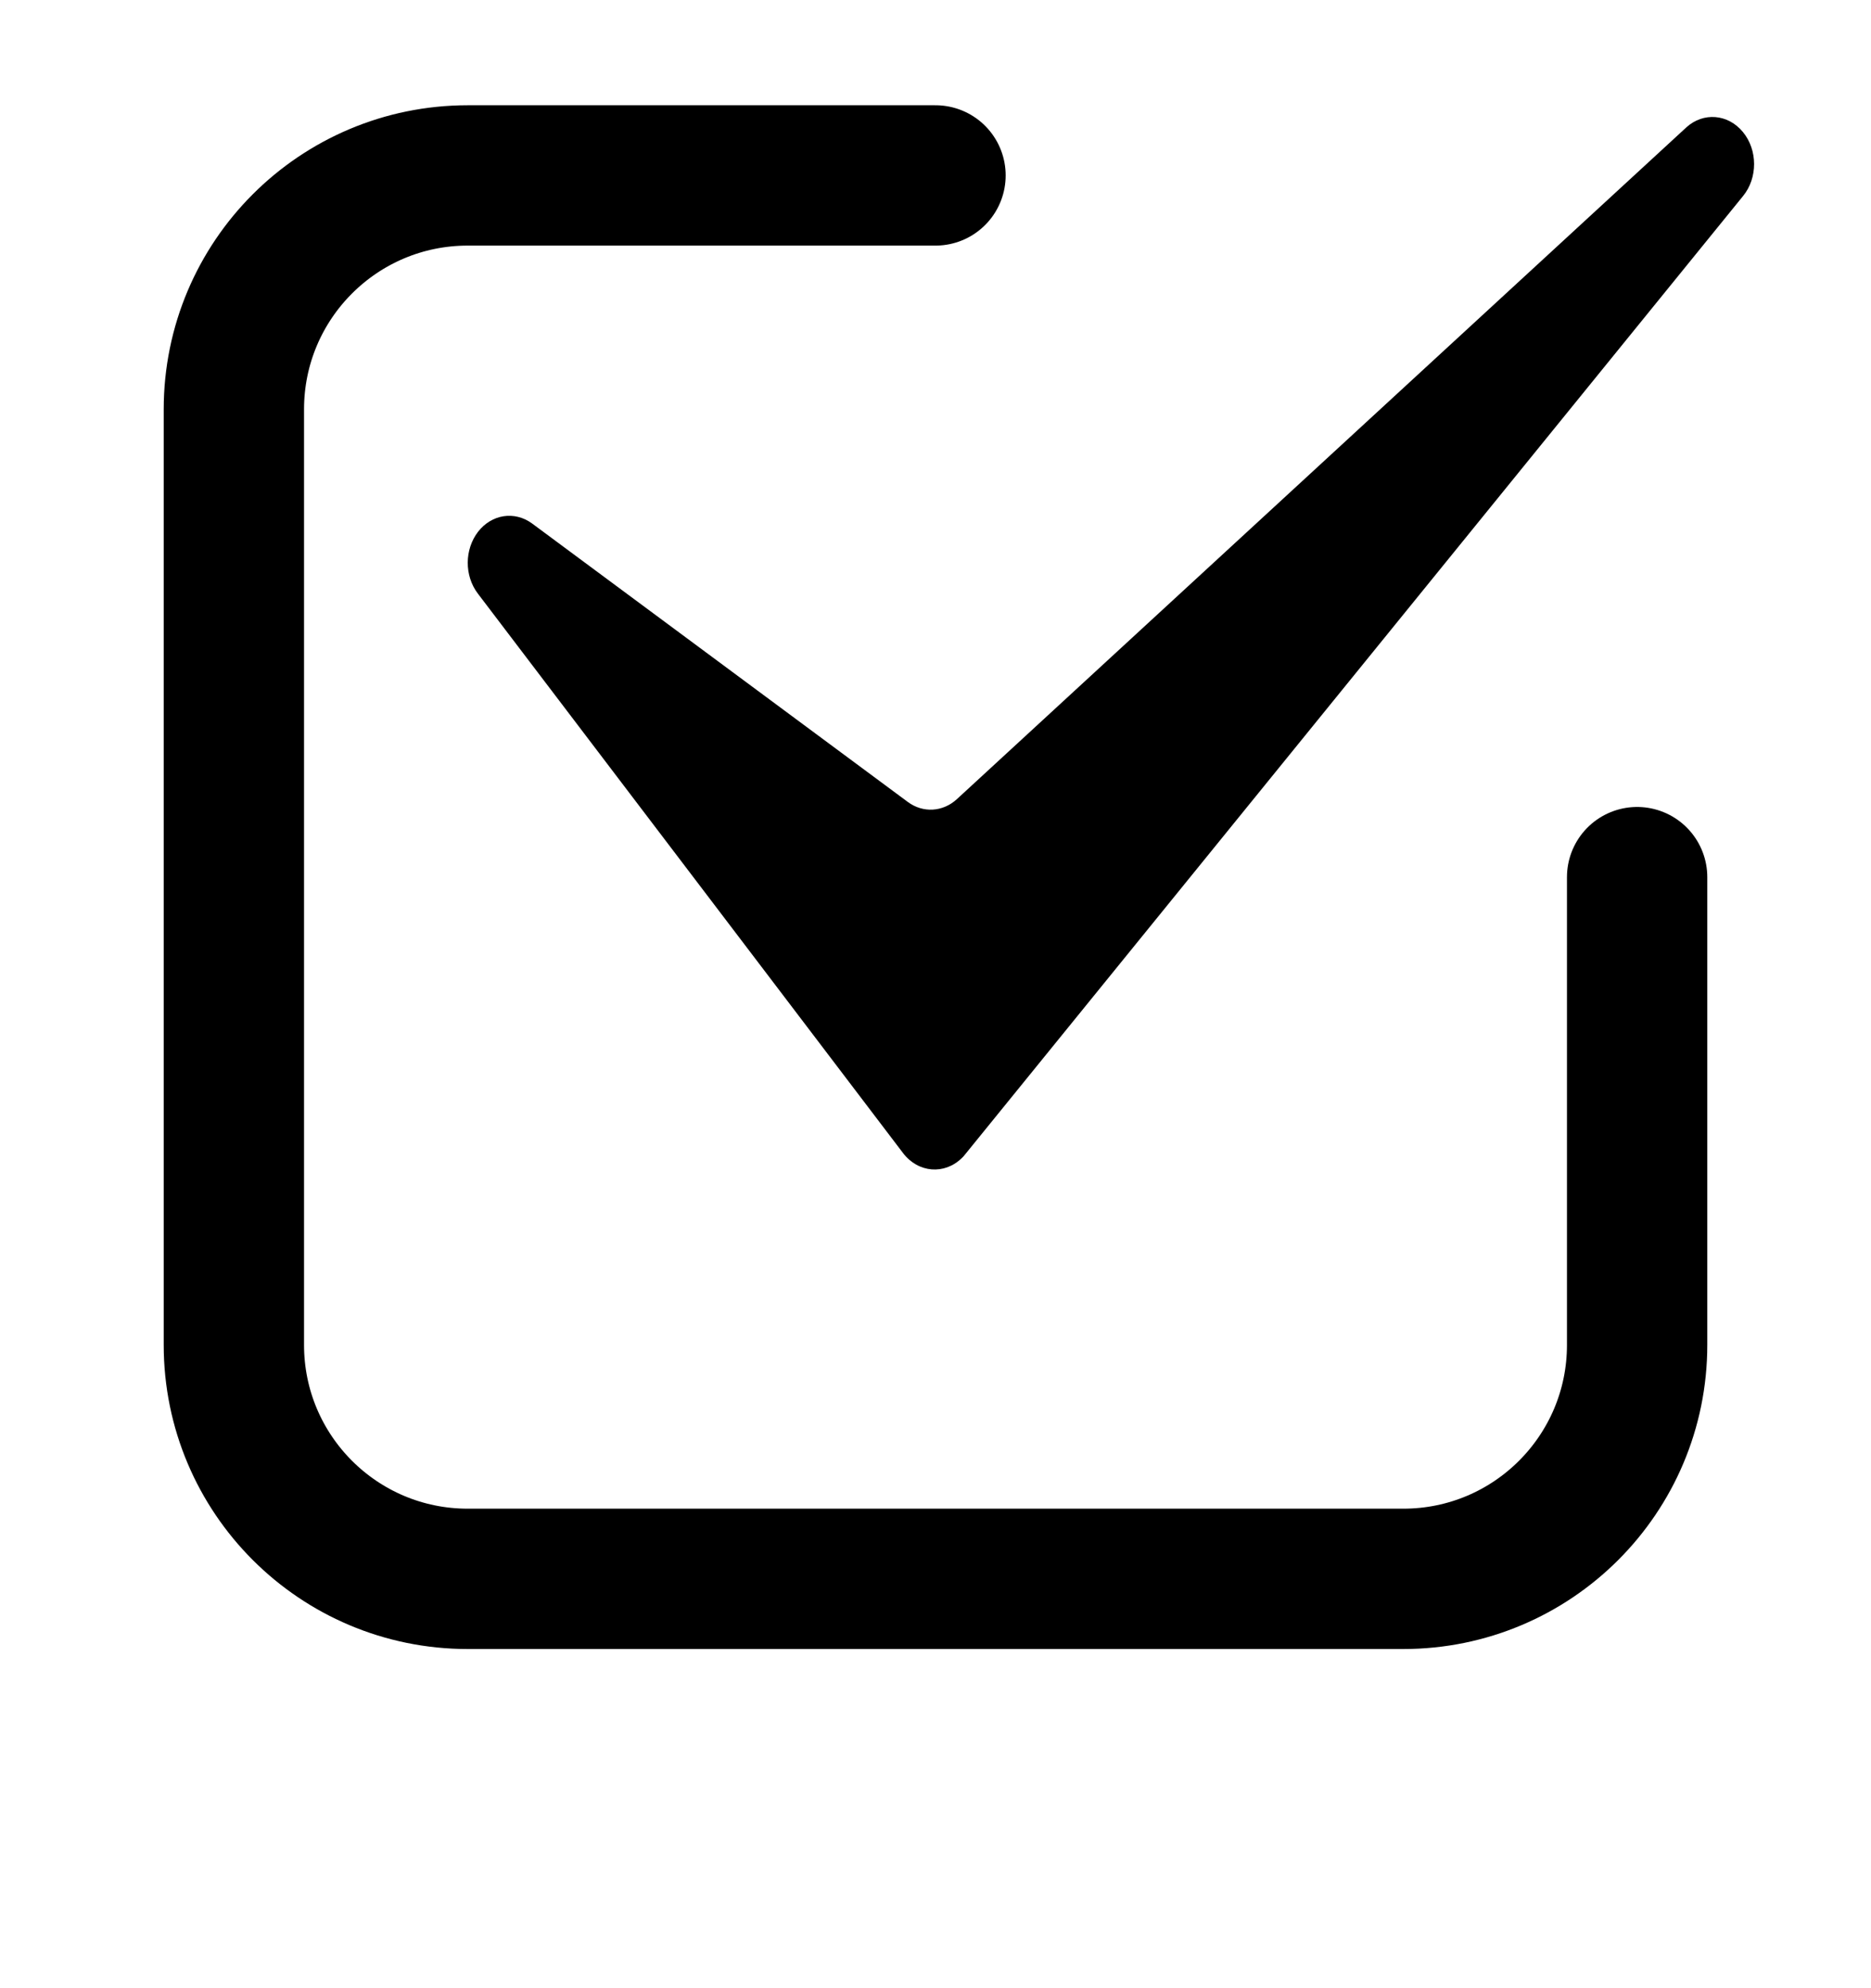
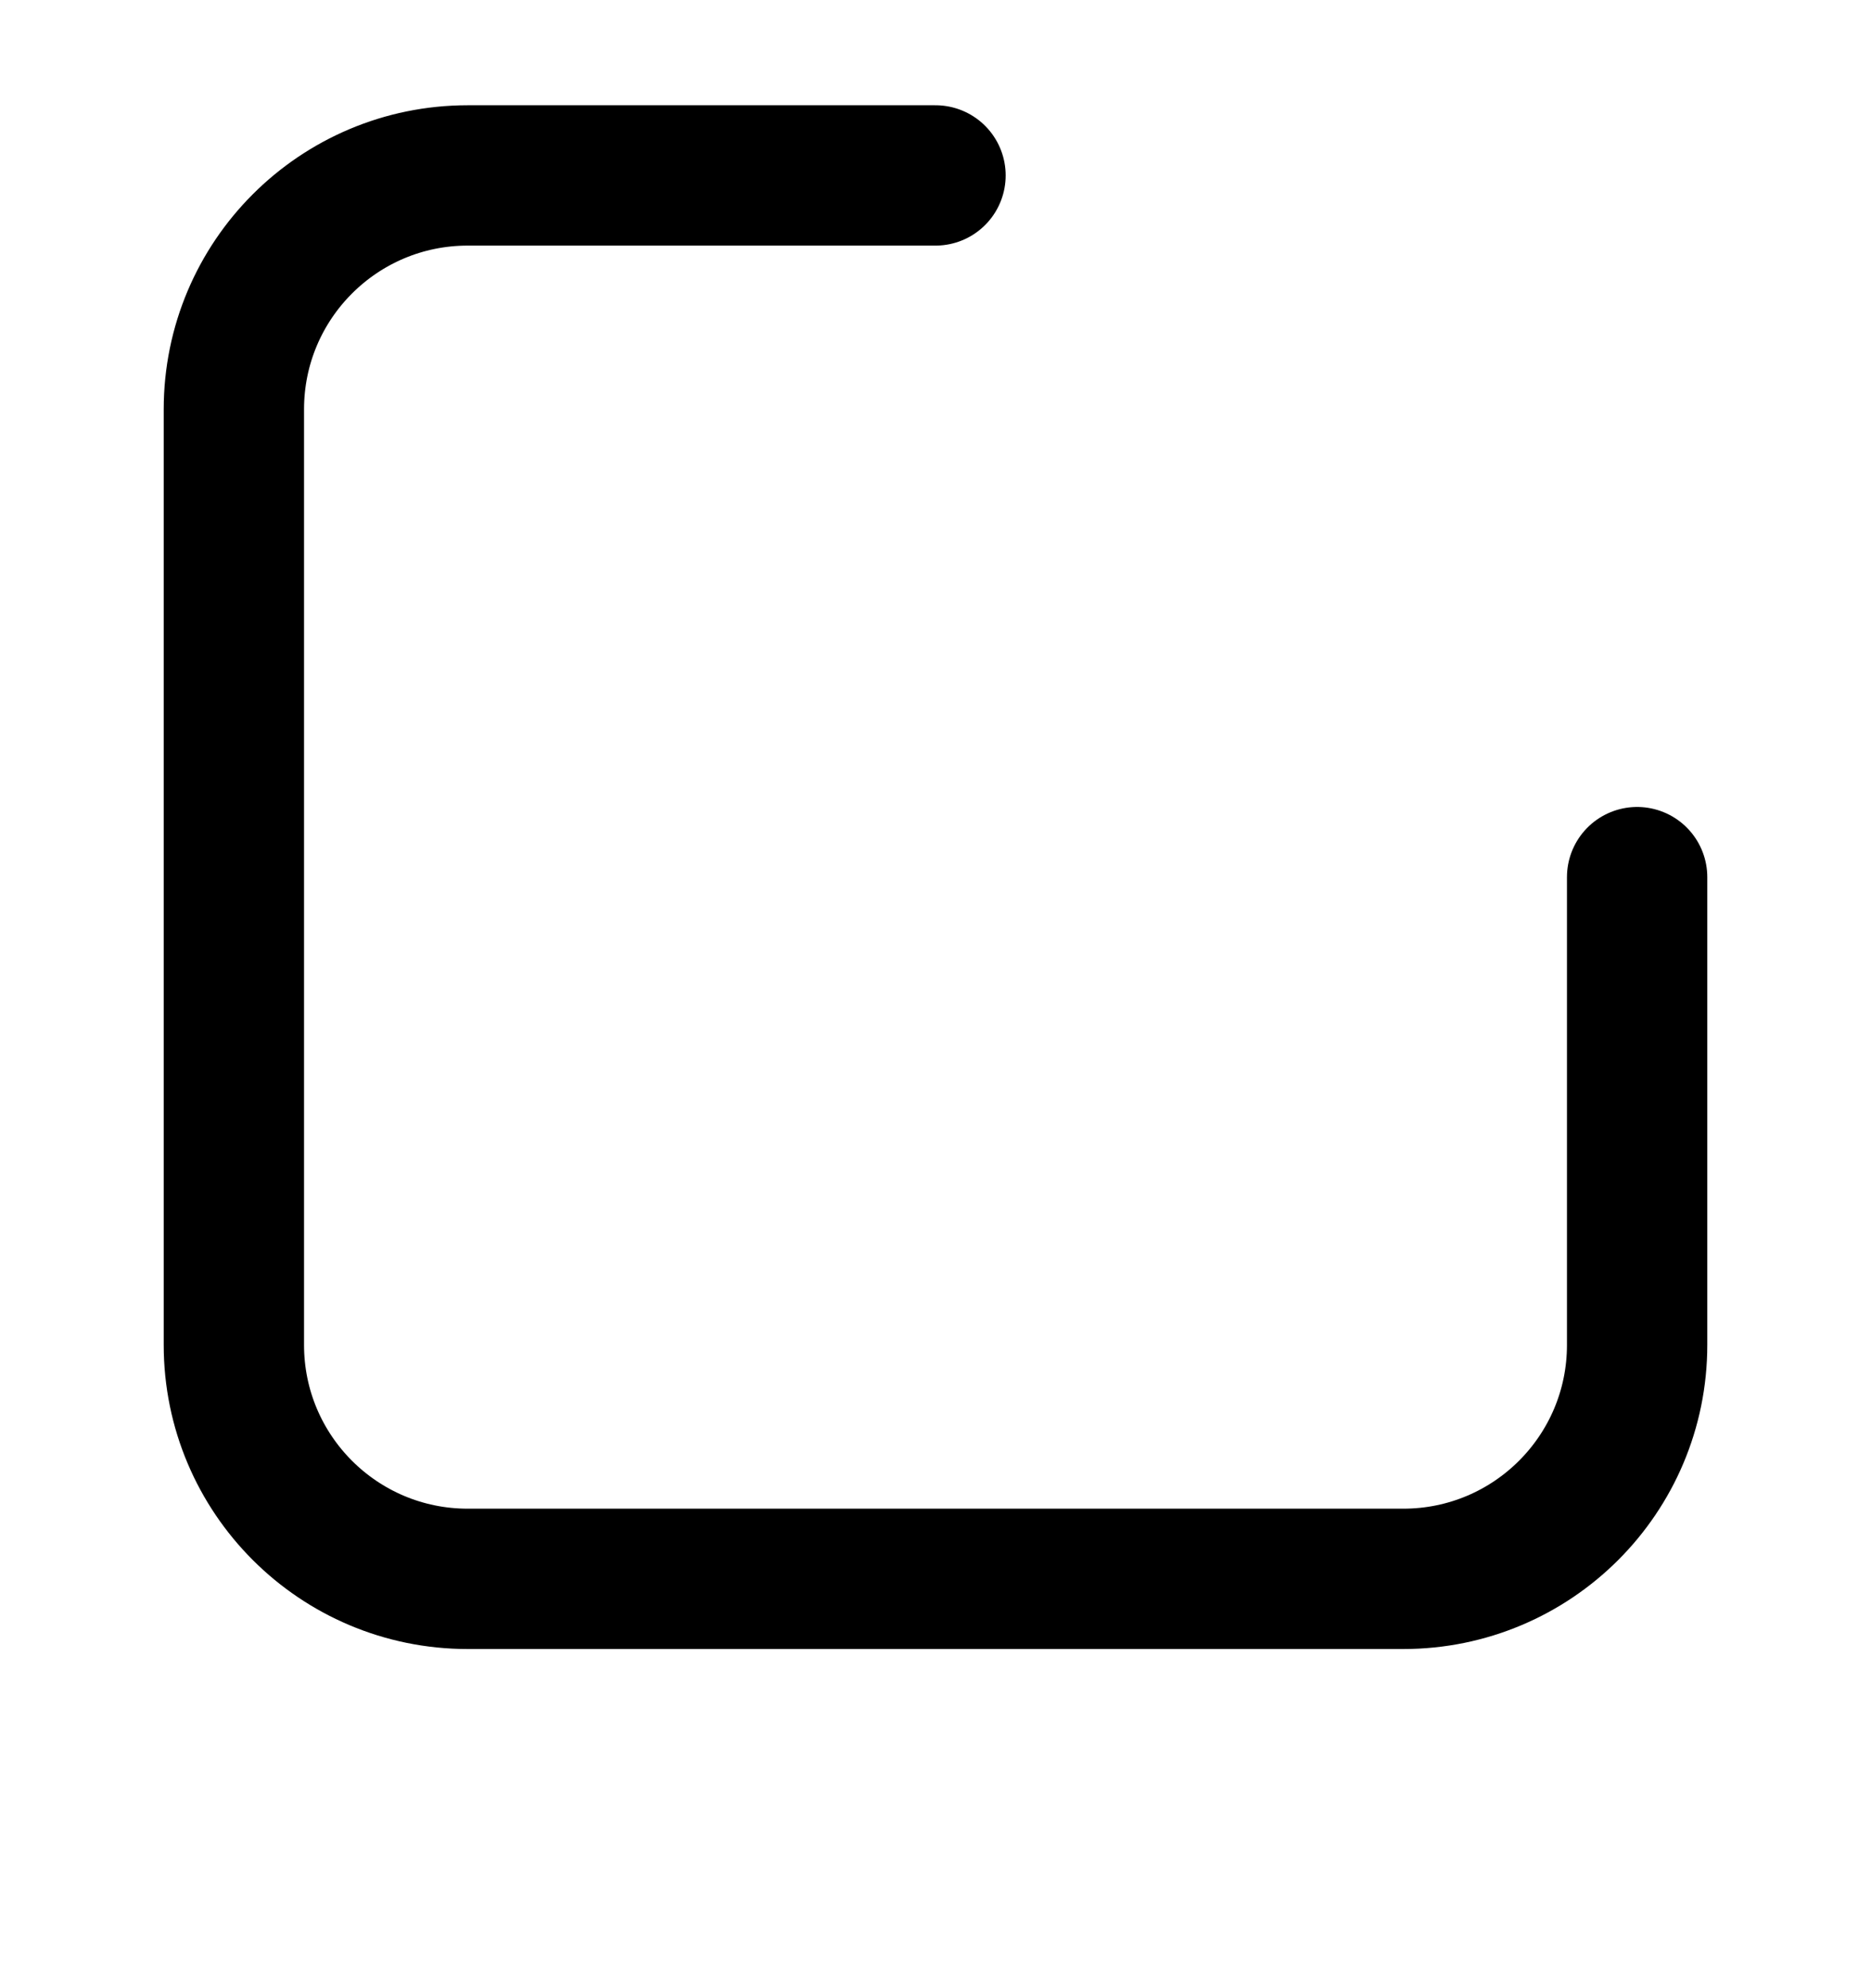
<svg xmlns="http://www.w3.org/2000/svg" width="16" height="17" viewBox="0 0 16 17" fill="none">
  <g id="Frame 923">
-     <path id="Vector" d="M4.086 5.075L7.723 9.86C7.852 10.029 8.077 10.047 8.225 9.902C8.235 9.893 8.245 9.882 8.253 9.871L14.906 1.676C15.032 1.522 15.032 1.282 14.904 1.128C14.777 0.974 14.566 0.957 14.421 1.089L8.183 6.833C8.062 6.944 7.892 6.953 7.763 6.857L4.55 4.476C4.401 4.367 4.205 4.396 4.088 4.547C3.972 4.698 3.97 4.922 4.086 5.075Z" fill="black" />
    <path id="Rectangle 29" d="M14 7.5V11.5C14 12.605 13.105 13.5 12 13.5H4C2.895 13.5 2 12.605 2 11.5V3.5C2 2.395 2.895 1.5 4 1.5H8" stroke="black" stroke-width="1.2" stroke-linecap="round" />
  </g>
</svg>